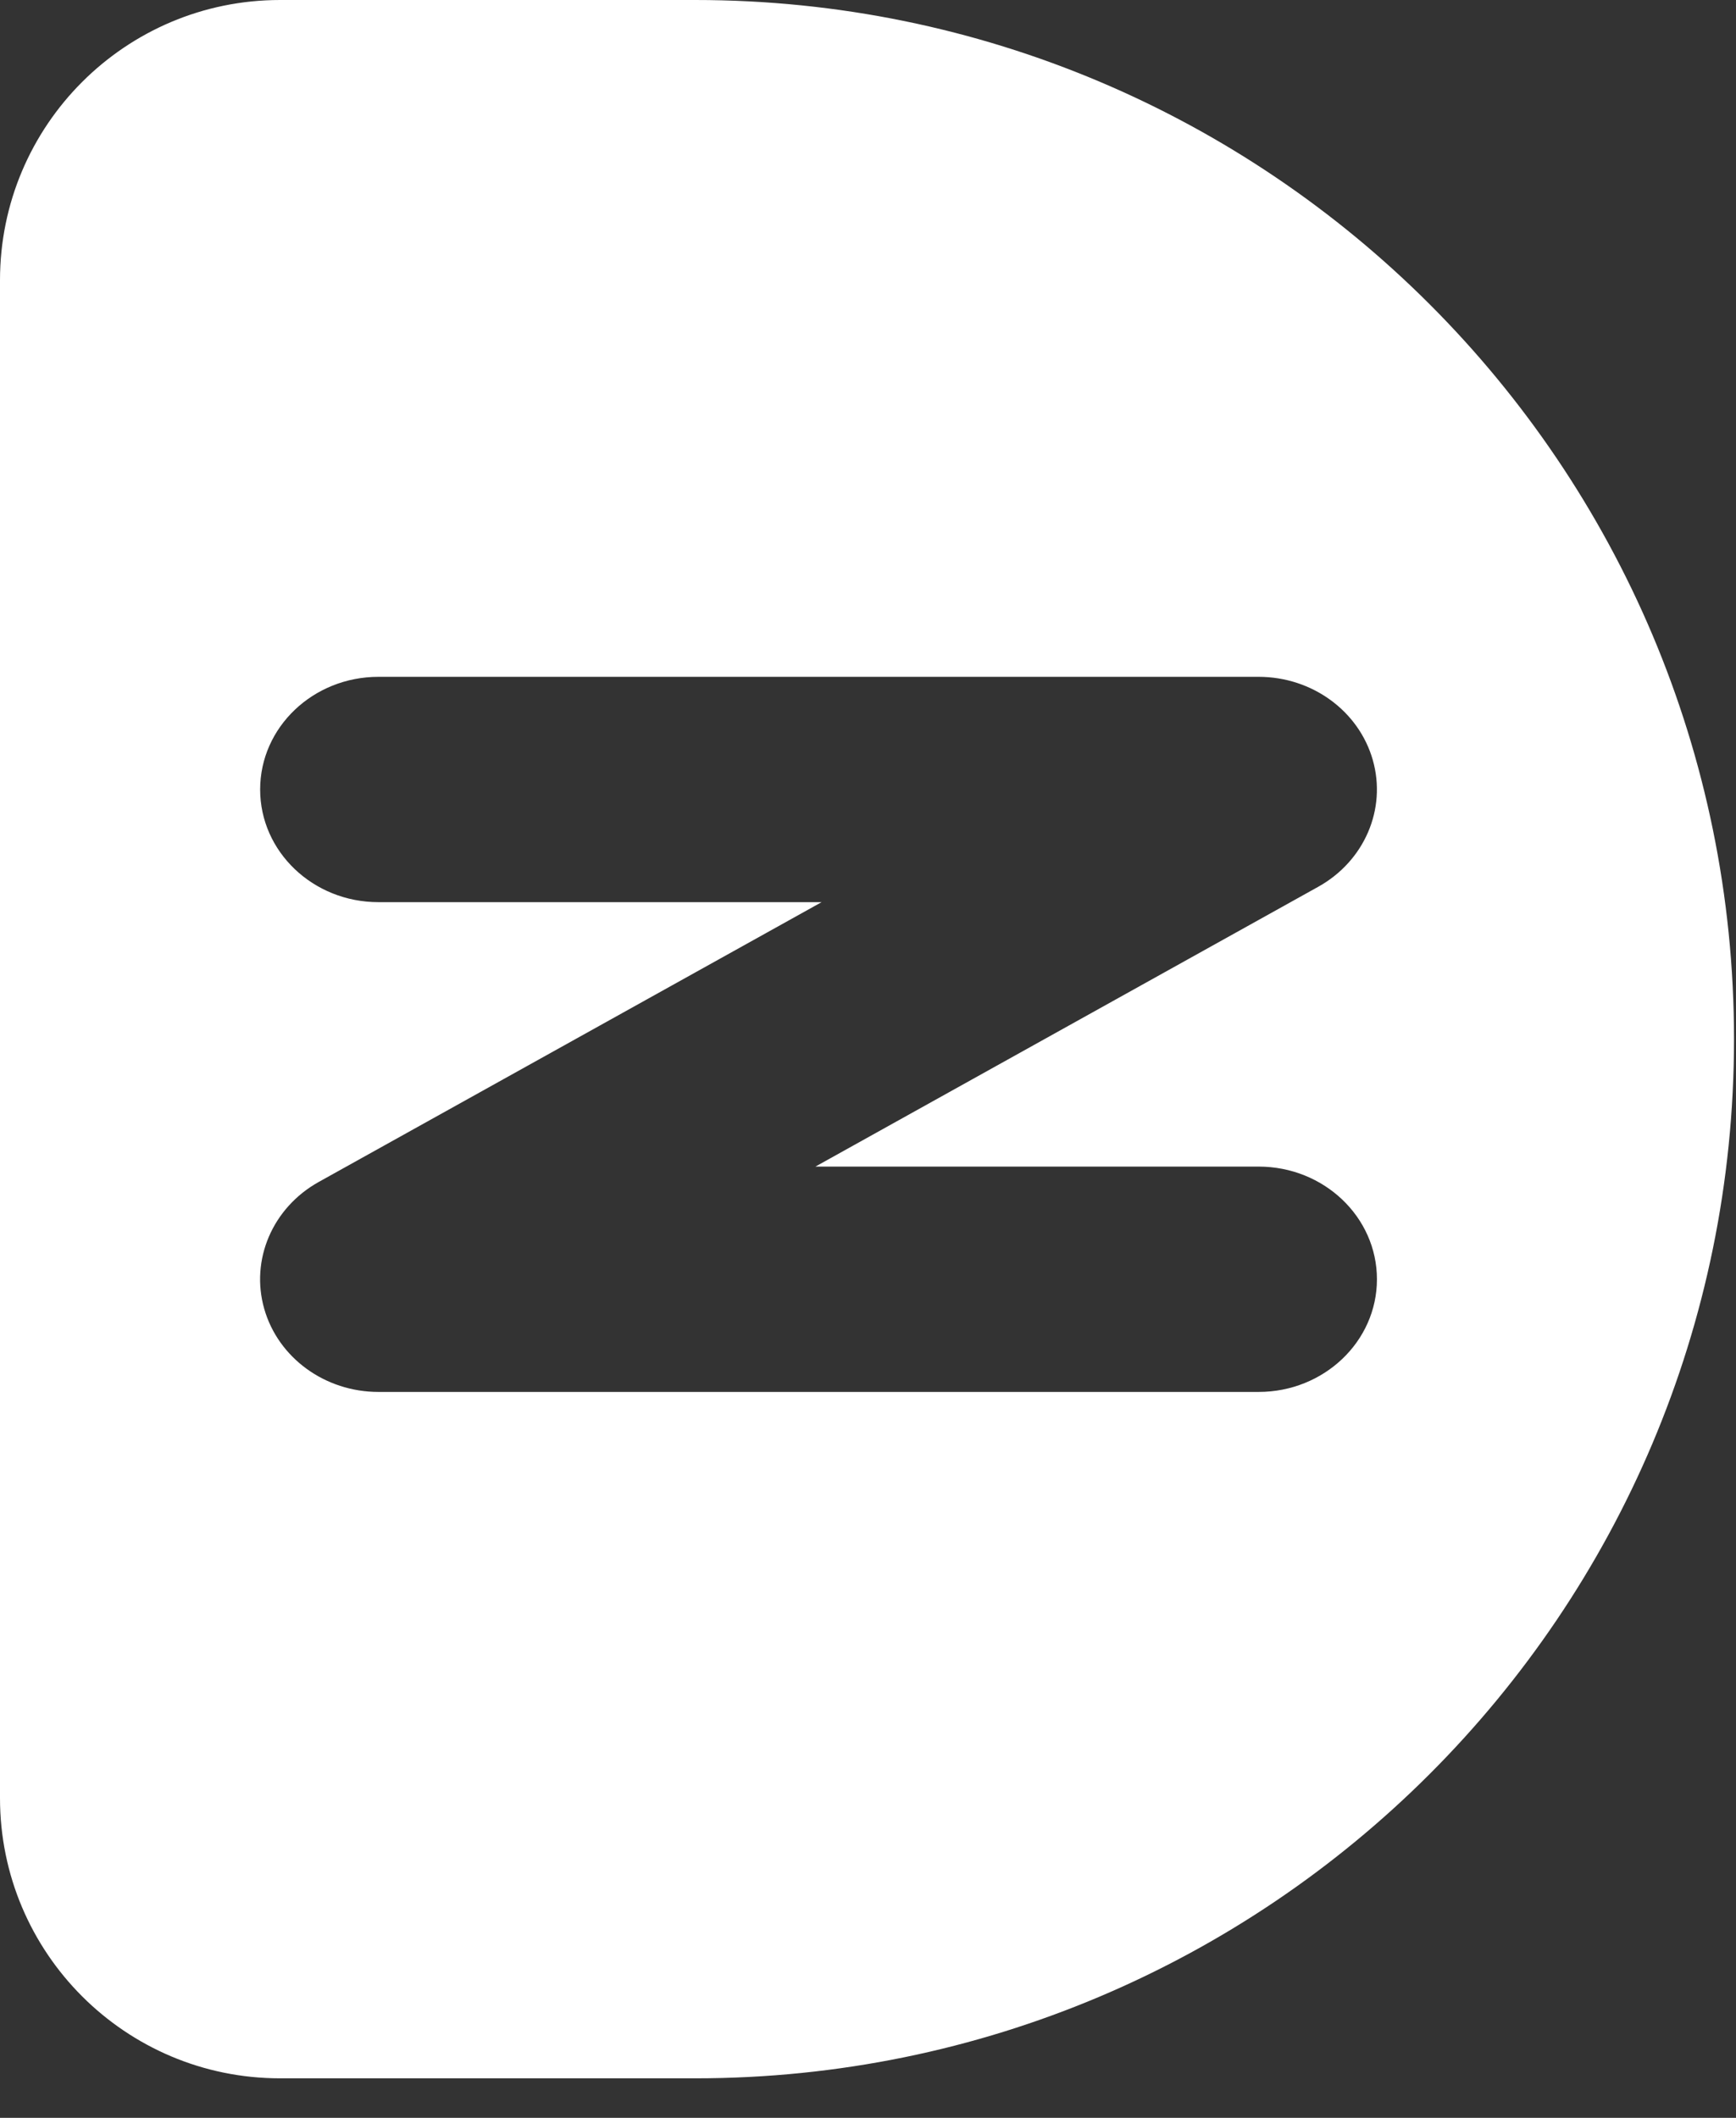
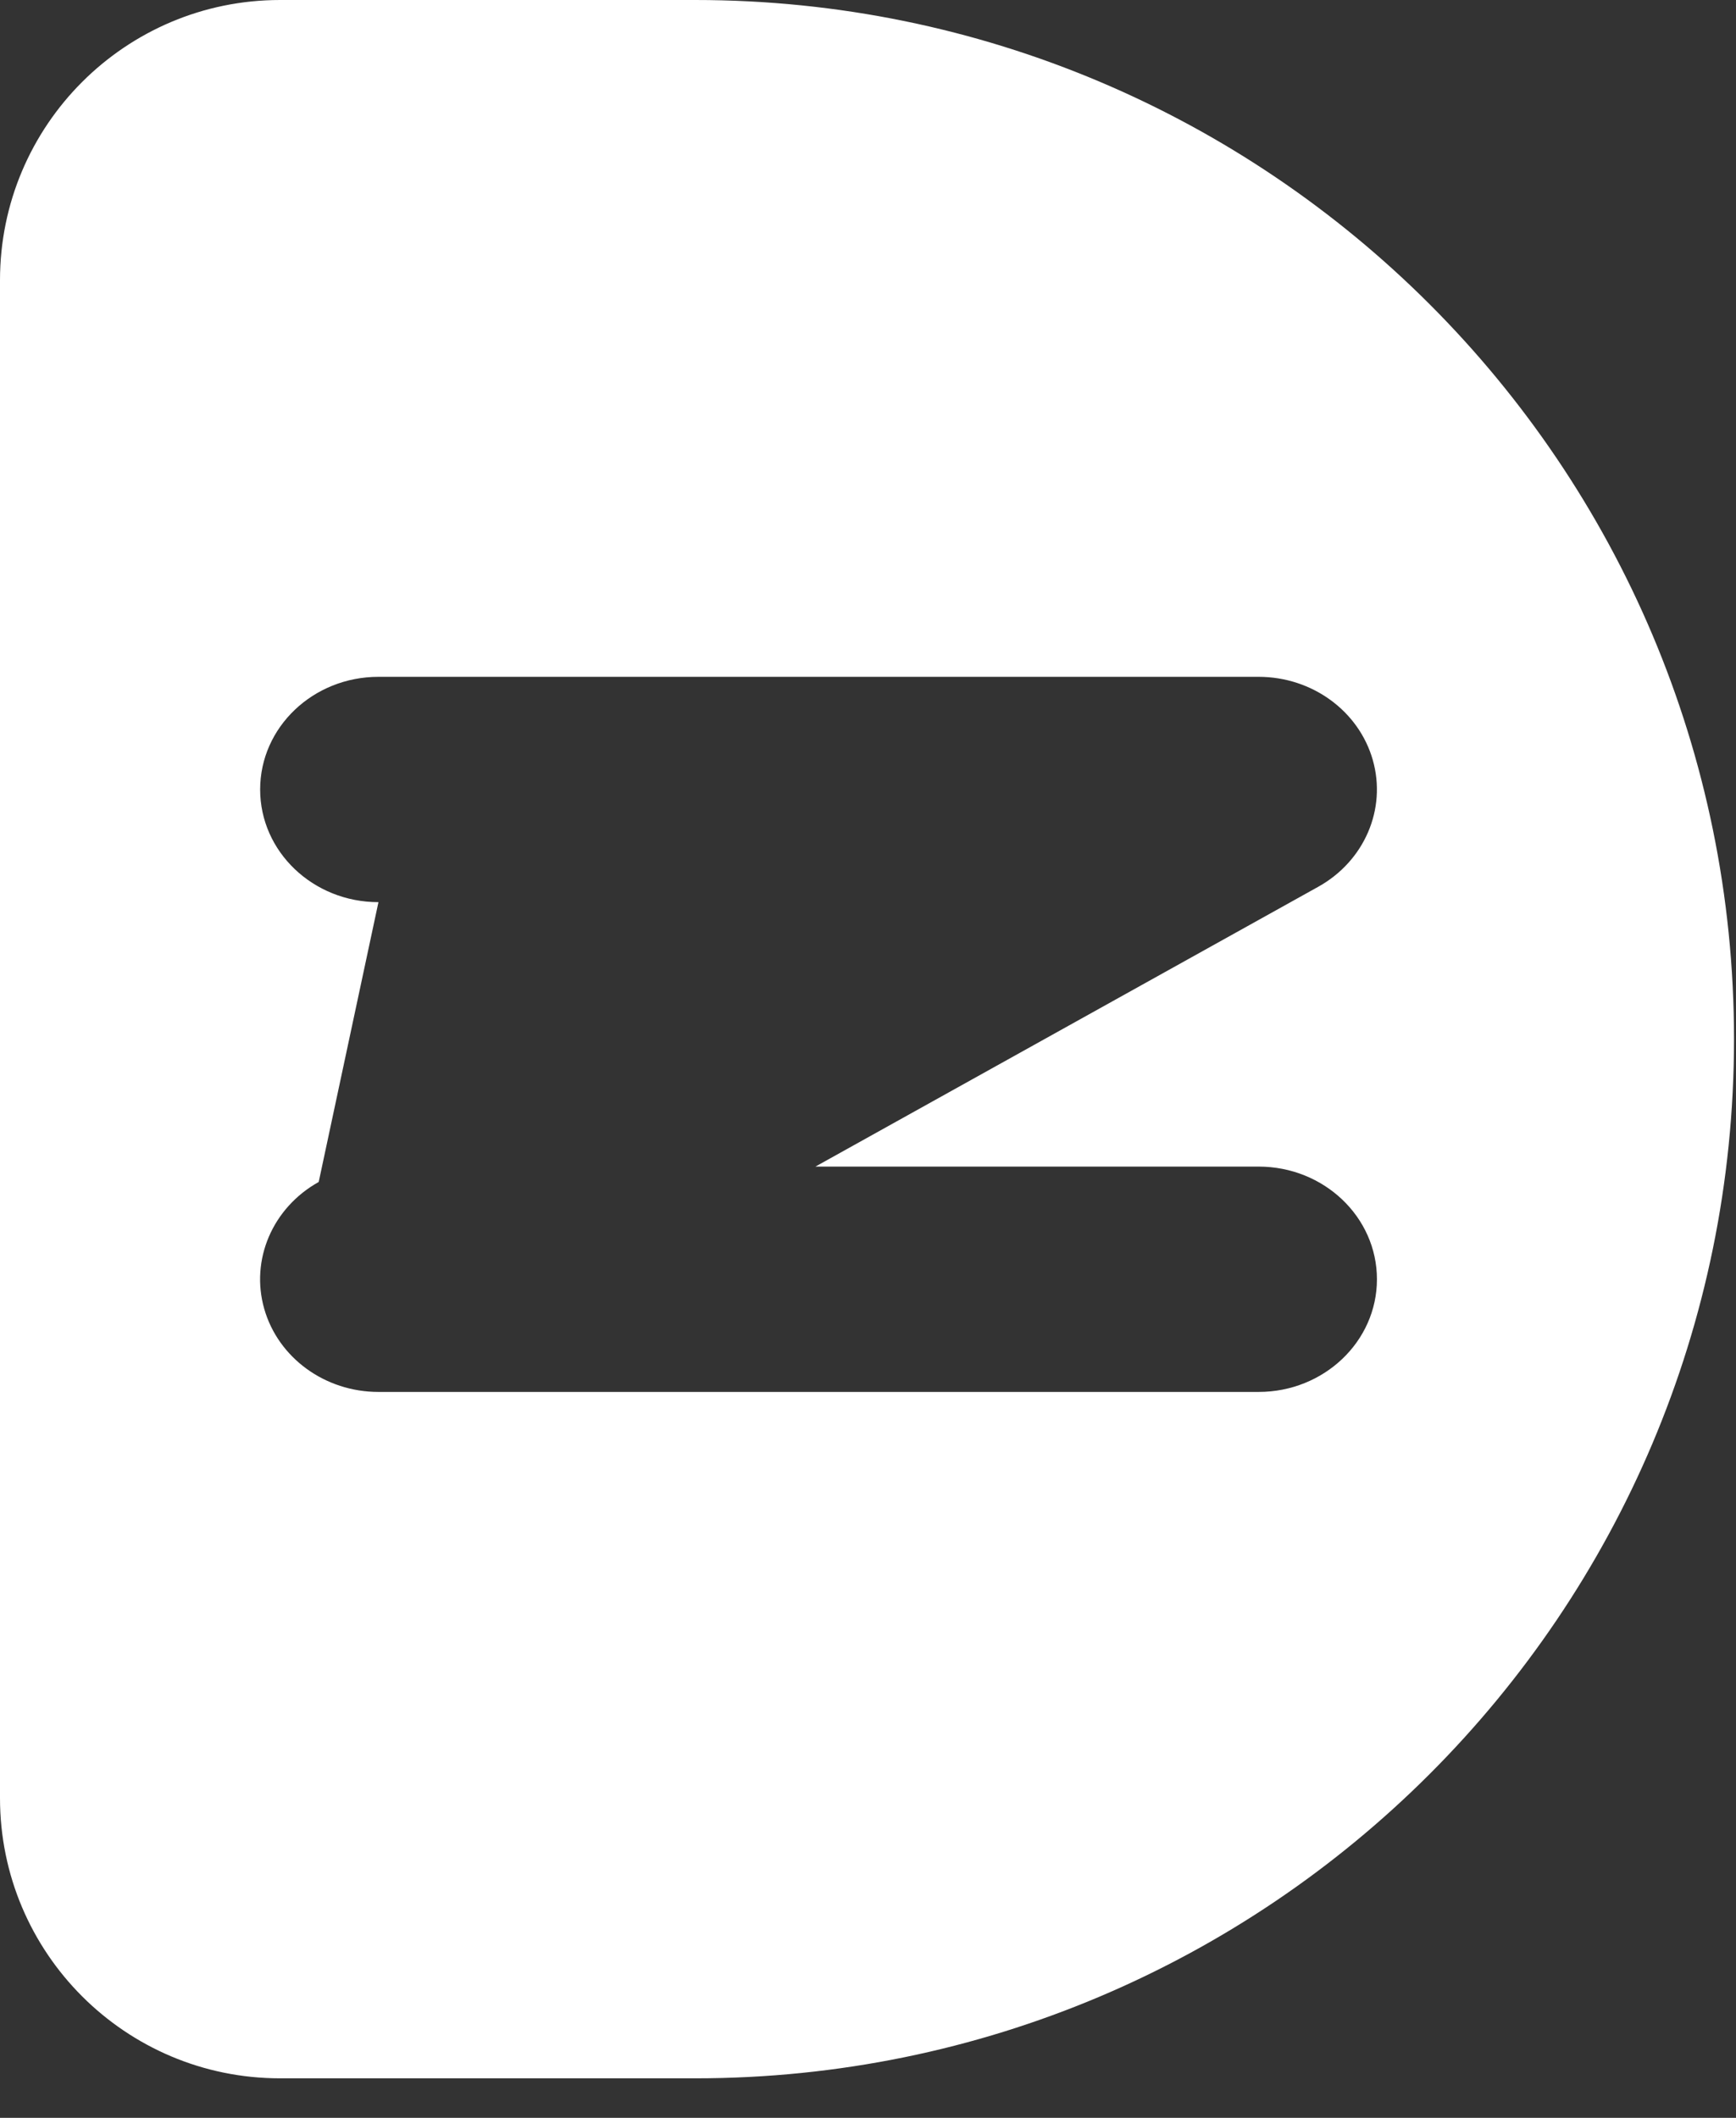
<svg xmlns="http://www.w3.org/2000/svg" fill="none" height="100%" overflow="visible" preserveAspectRatio="none" style="display: block;" viewBox="0 0 41 50" width="100%">
  <rect x="0" y="0" width="41" height="50" fill="#333333" stroke="none" />
-   <path d="M16.419 0C29.968 0 40.953 10.984 40.953 24.533C40.953 38.083 29.968 49.067 16.419 49.067H6.615C2.962 49.067 0 46.105 0 42.451V6.615C0 2.962 2.962 8.37832e-05 6.615 0H16.419ZM8.938 15.979C7.395 15.979 6.144 17.17 6.144 18.639C6.144 20.108 7.395 21.299 8.938 21.299H19.404L7.527 27.905C6.438 28.512 5.91 29.738 6.24 30.898C6.57 32.057 7.676 32.862 8.938 32.862H29.725C31.268 32.862 32.52 31.671 32.52 30.202C32.52 28.733 31.268 27.542 29.725 27.542H19.258L31.135 20.935C32.224 20.328 32.752 19.103 32.422 17.943C32.092 16.784 30.987 15.979 29.725 15.979H8.938Z" fill="white" id="Rectangle 39740" />
+   <path d="M16.419 0C29.968 0 40.953 10.984 40.953 24.533C40.953 38.083 29.968 49.067 16.419 49.067H6.615C2.962 49.067 0 46.105 0 42.451V6.615C0 2.962 2.962 8.37832e-05 6.615 0H16.419ZM8.938 15.979C7.395 15.979 6.144 17.17 6.144 18.639C6.144 20.108 7.395 21.299 8.938 21.299L7.527 27.905C6.438 28.512 5.91 29.738 6.24 30.898C6.57 32.057 7.676 32.862 8.938 32.862H29.725C31.268 32.862 32.52 31.671 32.52 30.202C32.52 28.733 31.268 27.542 29.725 27.542H19.258L31.135 20.935C32.224 20.328 32.752 19.103 32.422 17.943C32.092 16.784 30.987 15.979 29.725 15.979H8.938Z" fill="white" id="Rectangle 39740" />
</svg>